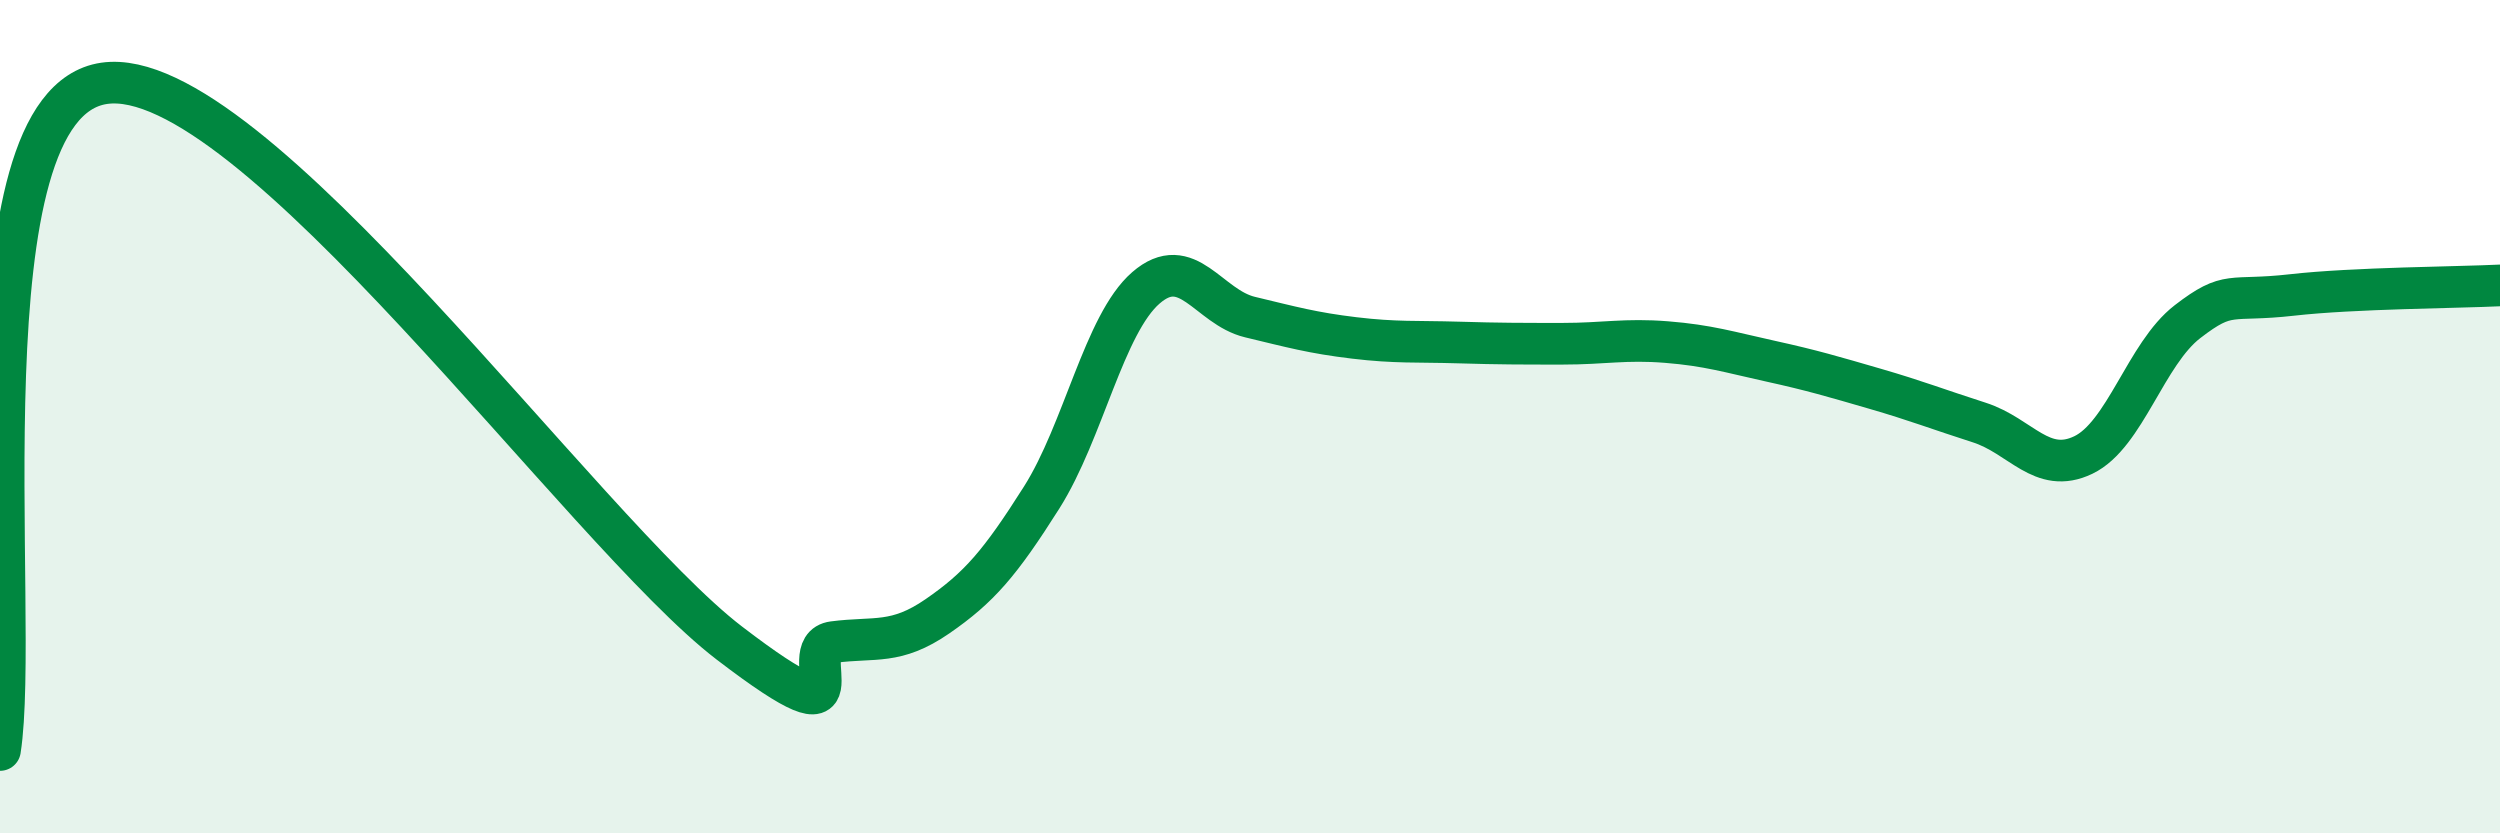
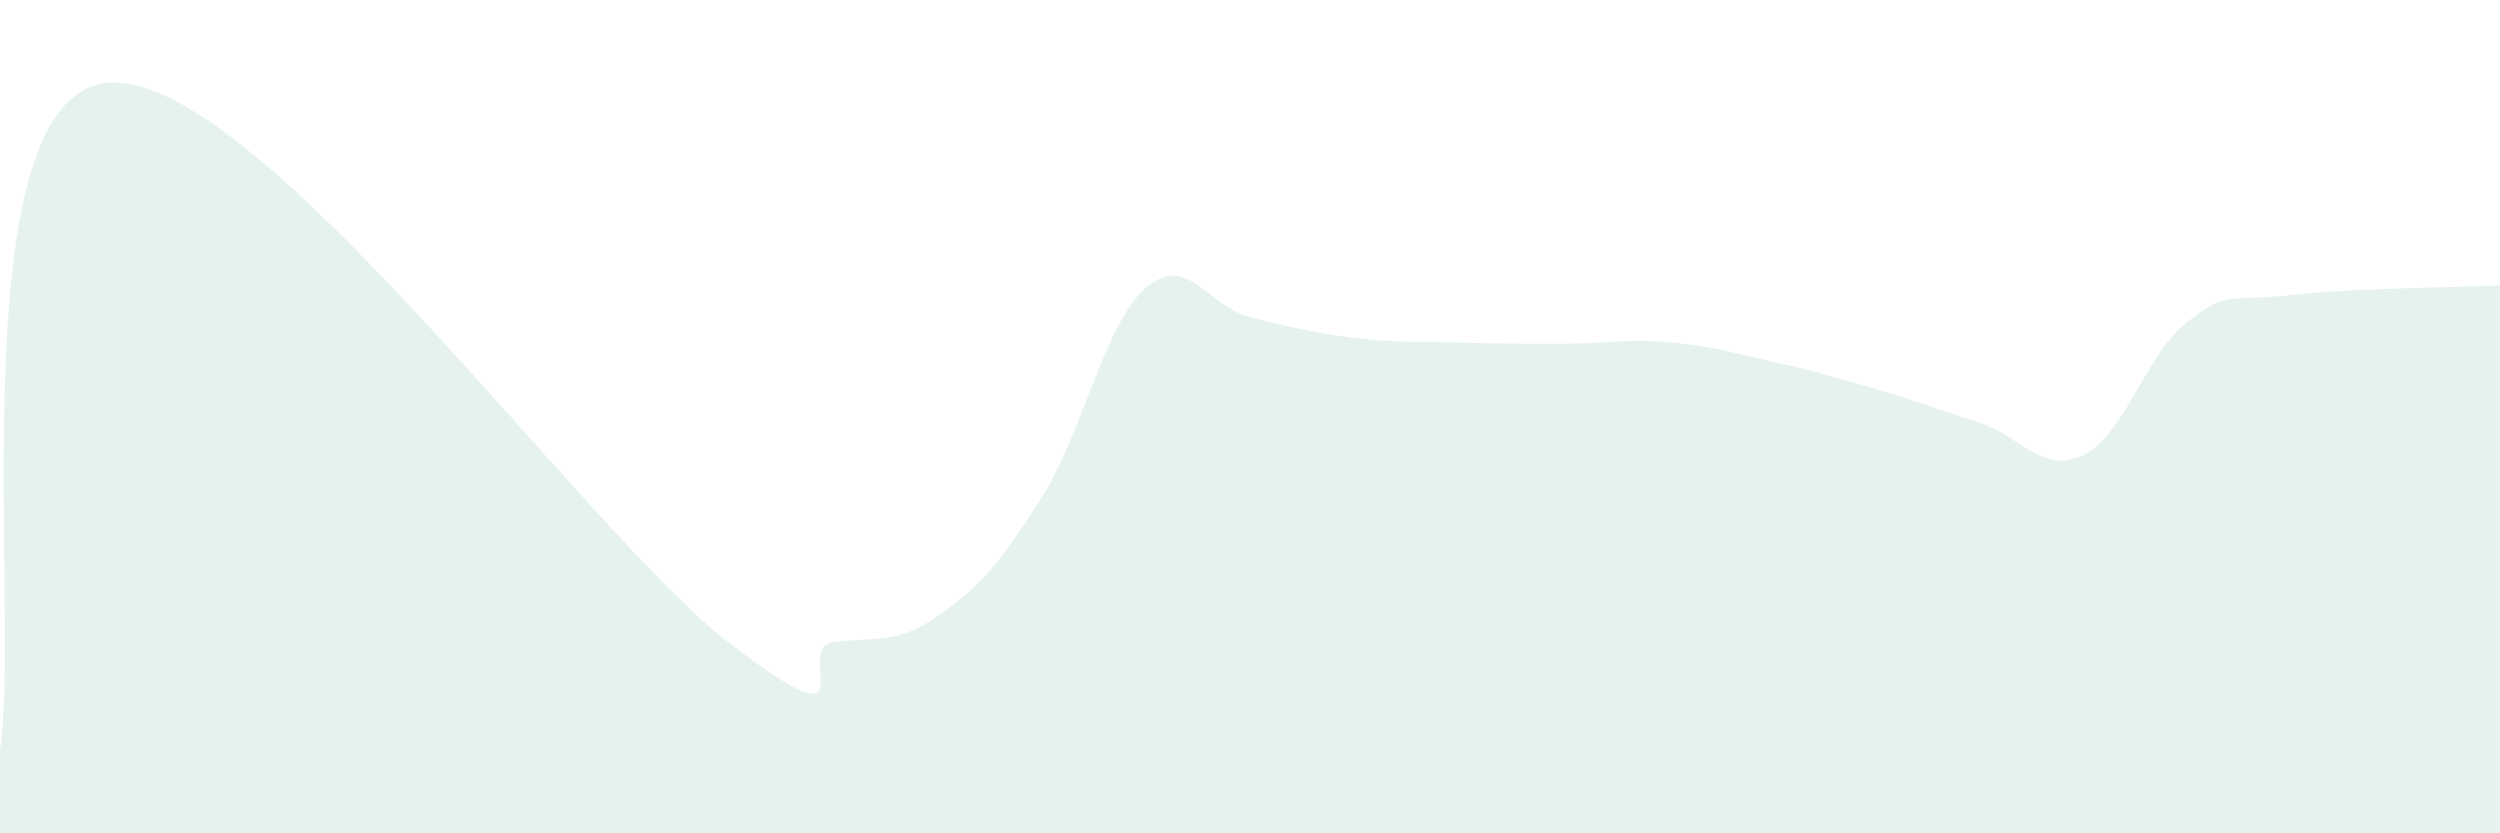
<svg xmlns="http://www.w3.org/2000/svg" width="60" height="20" viewBox="0 0 60 20">
  <path d="M 0,18 C 0.5,14.8 -1,2.51 2.5,2 C 6,1.49 14,12.75 17.5,15.43 C 21,18.11 19,15.54 20,15.41 C 21,15.28 21.5,15.48 22.5,14.79 C 23.5,14.1 24,13.52 25,11.94 C 26,10.36 26.5,7.78 27.5,6.91 C 28.5,6.04 29,7.37 30,7.61 C 31,7.85 31.5,7.99 32.5,8.11 C 33.5,8.23 34,8.19 35,8.22 C 36,8.25 36.5,8.25 37.5,8.25 C 38.5,8.25 39,8.13 40,8.21 C 41,8.29 41.5,8.45 42.5,8.67 C 43.5,8.89 44,9.04 45,9.33 C 46,9.62 46.5,9.82 47.5,10.14 C 48.5,10.46 49,11.4 50,10.92 C 51,10.44 51.5,8.49 52.5,7.72 C 53.5,6.95 53.5,7.25 55,7.08 C 56.5,6.91 59,6.9 60,6.85L60 20L0 20Z" fill="#008740" opacity="0.1" stroke-linecap="round" stroke-linejoin="round" />
-   <path d="M 0,18 C 0.5,14.8 -1,2.51 2.5,2 C 6,1.49 14,12.75 17.5,15.43 C 21,18.11 19,15.54 20,15.41 C 21,15.28 21.5,15.48 22.5,14.79 C 23.5,14.1 24,13.52 25,11.94 C 26,10.36 26.5,7.78 27.5,6.91 C 28.5,6.04 29,7.37 30,7.61 C 31,7.85 31.5,7.99 32.5,8.11 C 33.5,8.23 34,8.19 35,8.22 C 36,8.25 36.5,8.25 37.5,8.25 C 38.5,8.25 39,8.13 40,8.21 C 41,8.29 41.5,8.45 42.5,8.67 C 43.5,8.89 44,9.04 45,9.33 C 46,9.62 46.5,9.82 47.5,10.14 C 48.5,10.46 49,11.4 50,10.92 C 51,10.44 51.5,8.49 52.5,7.72 C 53.5,6.95 53.5,7.25 55,7.08 C 56.5,6.91 59,6.9 60,6.85" stroke="#008740" stroke-width="1" fill="none" stroke-linecap="round" stroke-linejoin="round" />
</svg>